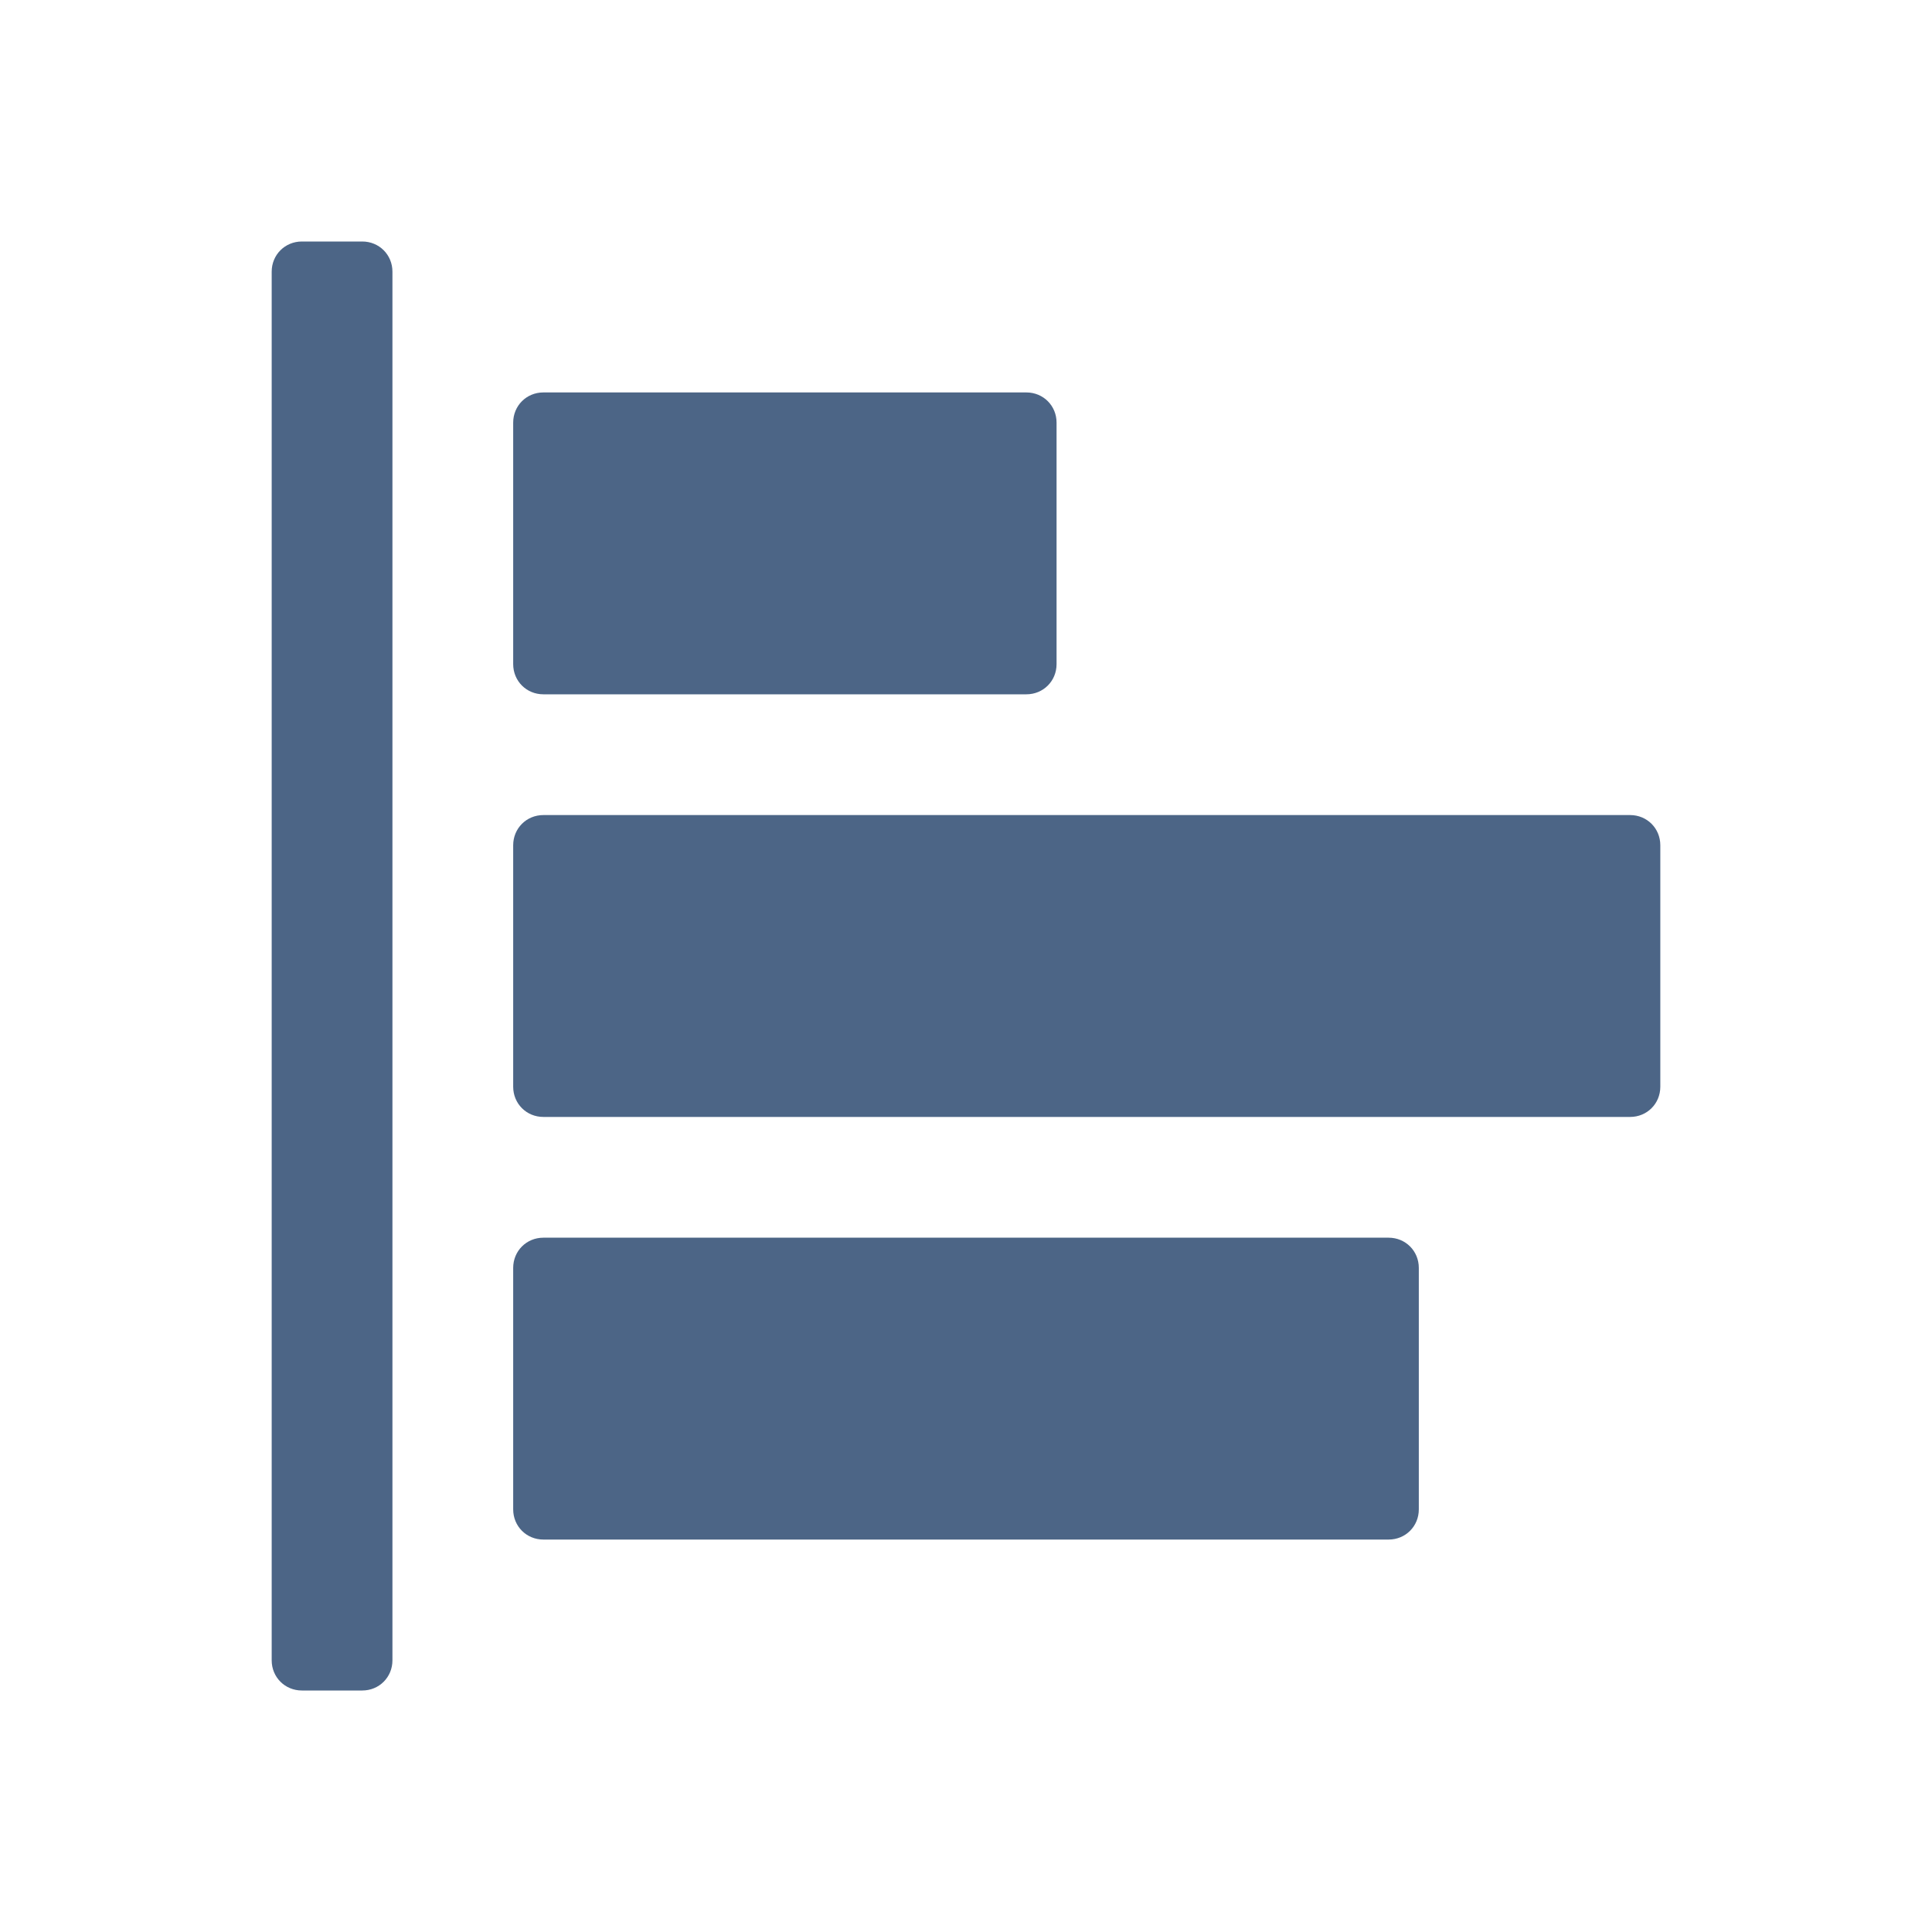
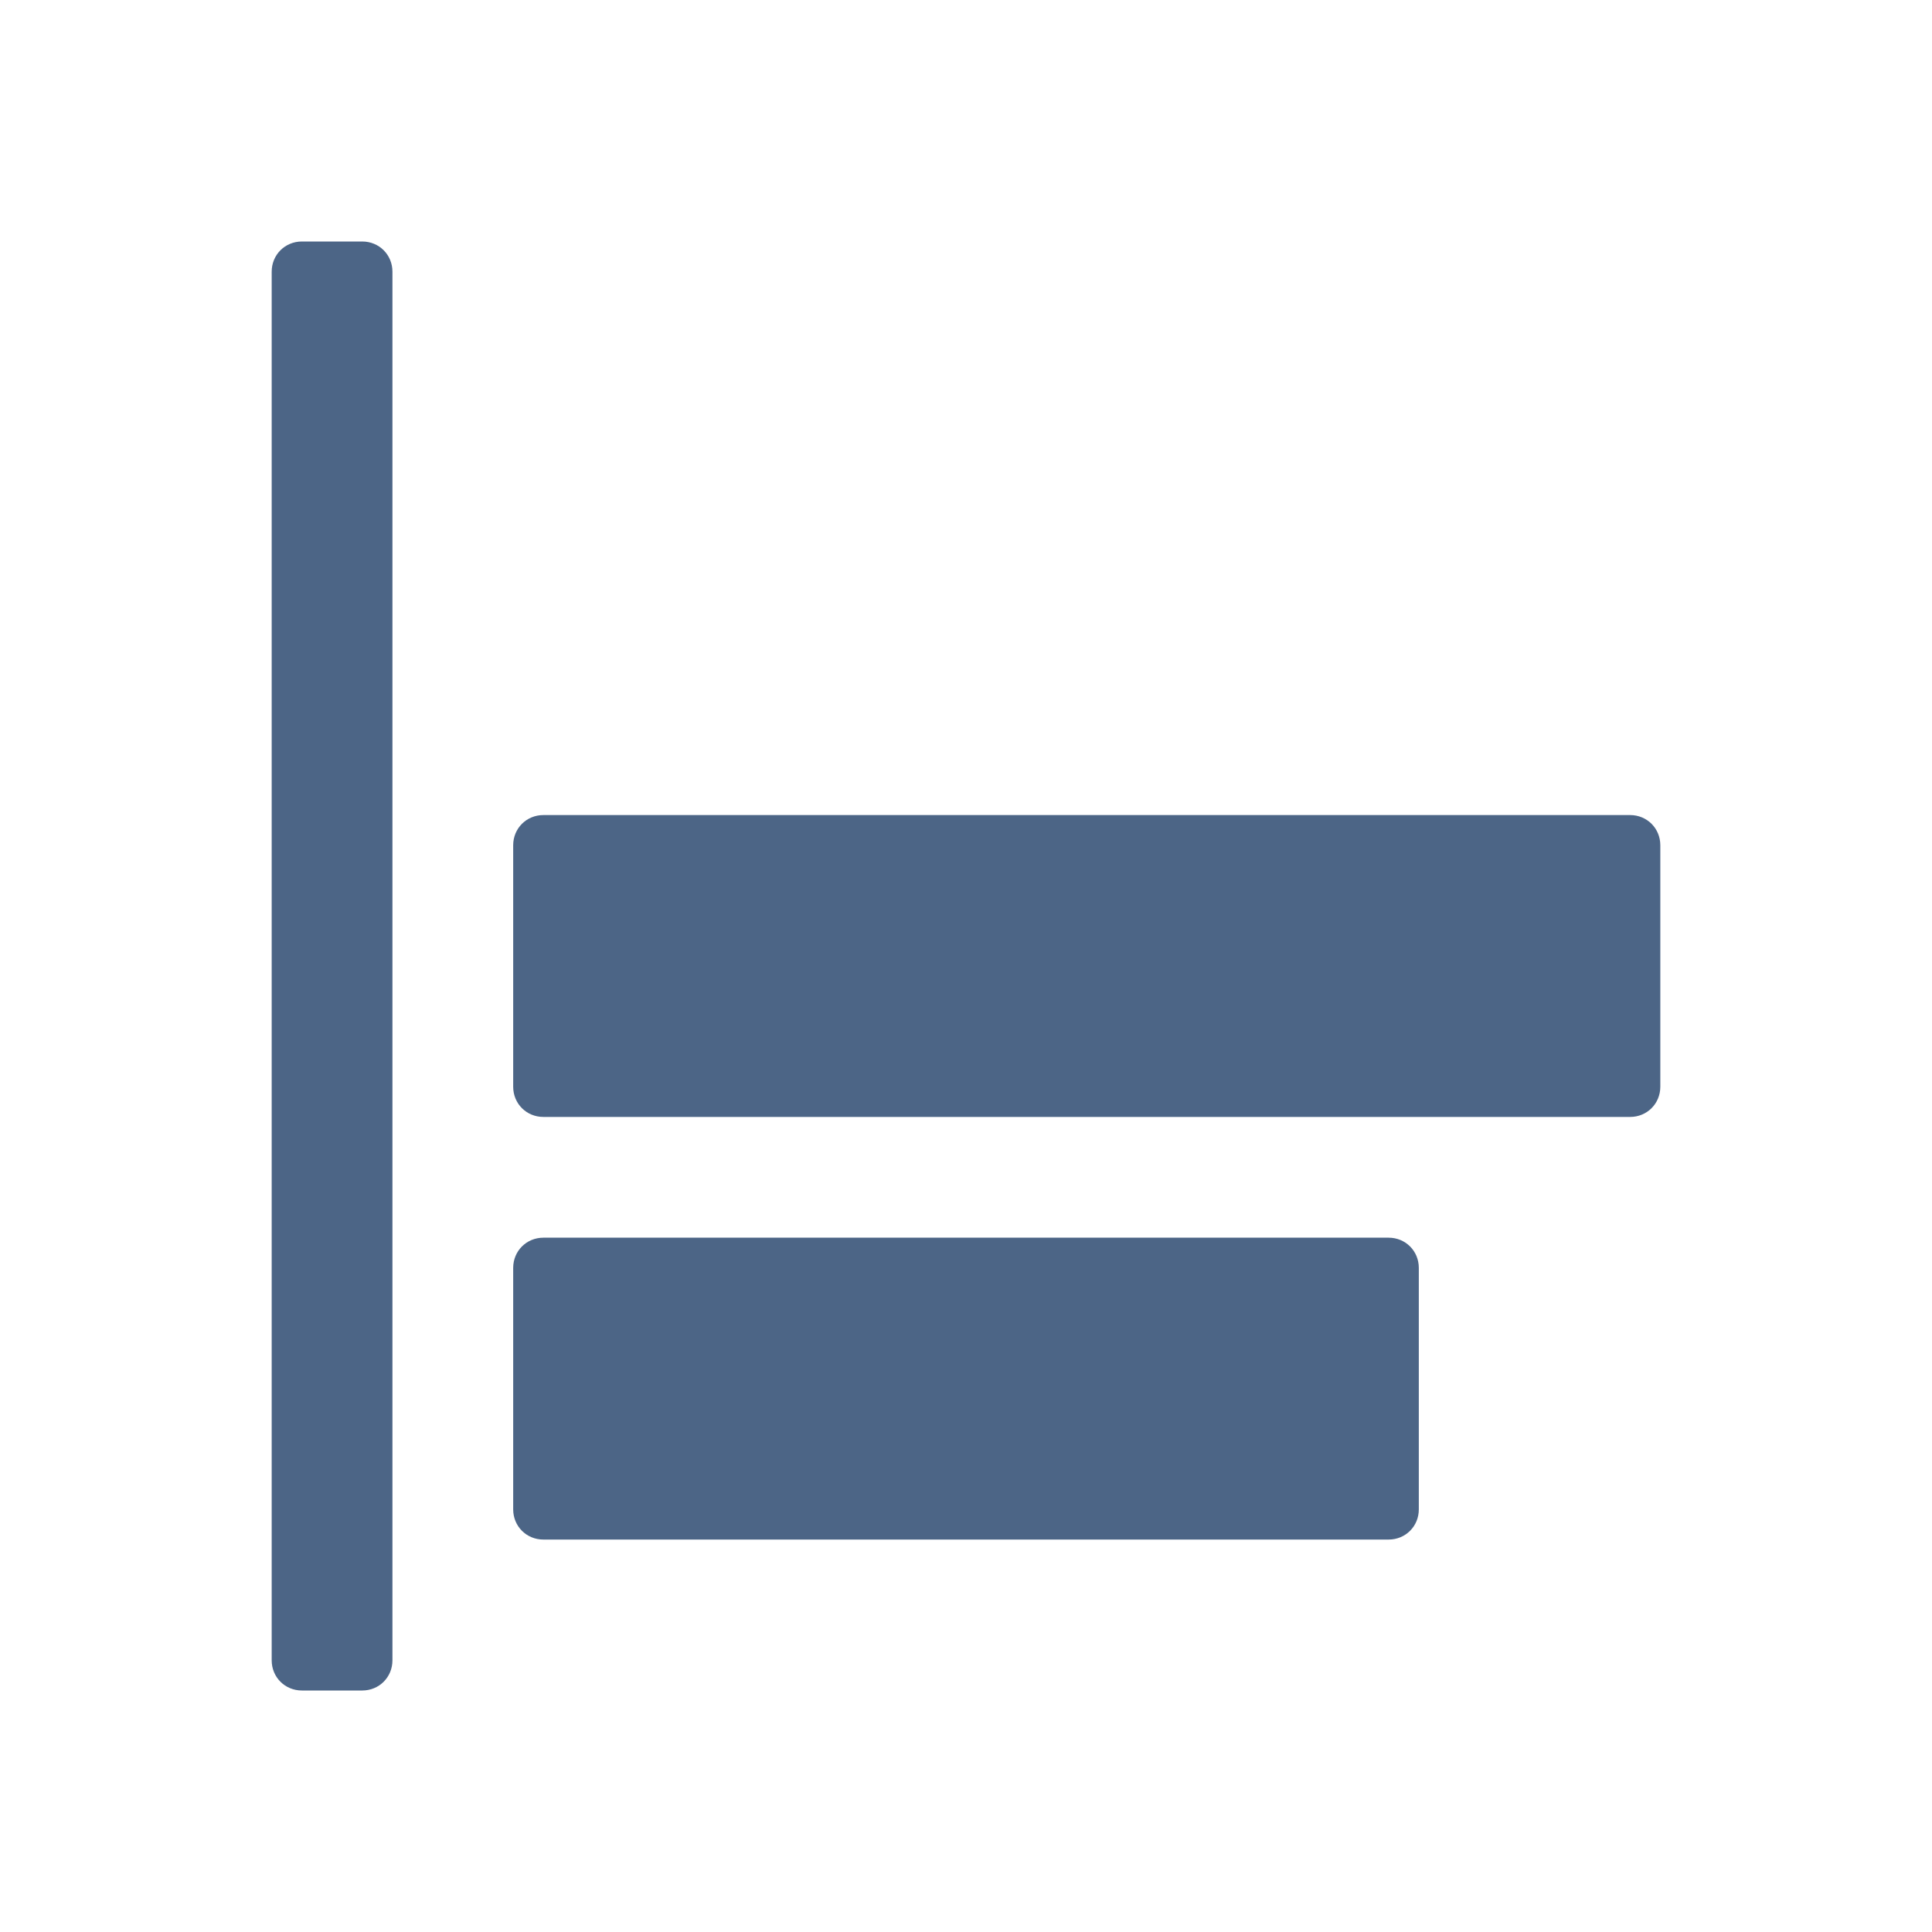
<svg xmlns="http://www.w3.org/2000/svg" xmlns:xlink="http://www.w3.org/1999/xlink" version="1.1" id="Layer_1" x="0px" y="0px" viewBox="0 0 320 320" style="enable-background:new 0 0 320 320;" xml:space="preserve">
  <style type="text/css">
	.st0{clip-path:url(#SVGID_00000085961697570625374690000005652315245332474760_);fill:#4C6586;}
	.st1{clip-path:url(#SVGID_00000021114661654586060240000001976893429160476564_);fill:#4C6586;}
	.st2{clip-path:url(#SVGID_00000146482051223936088620000000022360329825857423_);fill:#4C6586;}
	.st3{clip-path:url(#SVGID_00000069376606135388602380000005832250309807968141_);fill:#4C6586;}
</style>
  <g>
    <g>
      <defs>
        <rect id="SVGID_1_" width="320" height="320" />
      </defs>
      <clipPath id="SVGID_00000042708637788135052020000013814496295012429247_">
        <use xlink:href="#SVGID_1_" style="overflow:visible;" />
      </clipPath>
-       <path style="clip-path:url(#SVGID_00000042708637788135052020000013814496295012429247_);fill:#4C6586;" d="M175,70    c0-2.8-2.2-5-5-5H90c-2.8,0-5,2.2-5,5v40c0,2.8,2.2,5,5,5h80c2.8,0,5-2.2,5-5V70z" />
    </g>
    <g>
      <defs>
        <rect id="SVGID_00000142178103598514229390000006414373630046091703_" width="320" height="320" />
      </defs>
      <clipPath id="SVGID_00000029023057412592362150000006205686597960773800_">
        <use xlink:href="#SVGID_00000142178103598514229390000006414373630046091703_" style="overflow:visible;" />
      </clipPath>
      <path style="clip-path:url(#SVGID_00000029023057412592362150000006205686597960773800_);fill:#4C6586;" d="M275,140    c0-2.8-2.2-5-5-5H90c-2.8,0-5,2.2-5,5v40c0,2.8,2.2,5,5,5h180c2.8,0,5-2.2,5-5V140z" />
    </g>
    <g>
      <defs>
        <rect id="SVGID_00000143606480255601224550000007957154042001566135_" width="320" height="320" />
      </defs>
      <clipPath id="SVGID_00000039828259910456657930000011762135554170170272_">
        <use xlink:href="#SVGID_00000143606480255601224550000007957154042001566135_" style="overflow:visible;" />
      </clipPath>
      <path style="clip-path:url(#SVGID_00000039828259910456657930000011762135554170170272_);fill:#4C6586;" d="M235,210    c0-2.8-2.2-5-5-5H90c-2.8,0-5,2.2-5,5v40c0,2.8,2.2,5,5,5h140c2.8,0,5-2.2,5-5V210z" />
    </g>
    <g>
      <defs>
        <rect id="SVGID_00000161632803321311030090000006458620968468855980_" width="320" height="320" />
      </defs>
      <clipPath id="SVGID_00000112631800002446809220000006690687737074967441_">
        <use xlink:href="#SVGID_00000161632803321311030090000006458620968468855980_" style="overflow:visible;" />
      </clipPath>
      <path style="clip-path:url(#SVGID_00000112631800002446809220000006690687737074967441_);fill:#4C6586;" d="M65,45    c0-2.8-2.2-5-5-5H50c-2.8,0-5,2.2-5,5v230c0,2.8,2.2,5,5,5h10c2.8,0,5-2.2,5-5V45z" />
    </g>
  </g>
</svg>